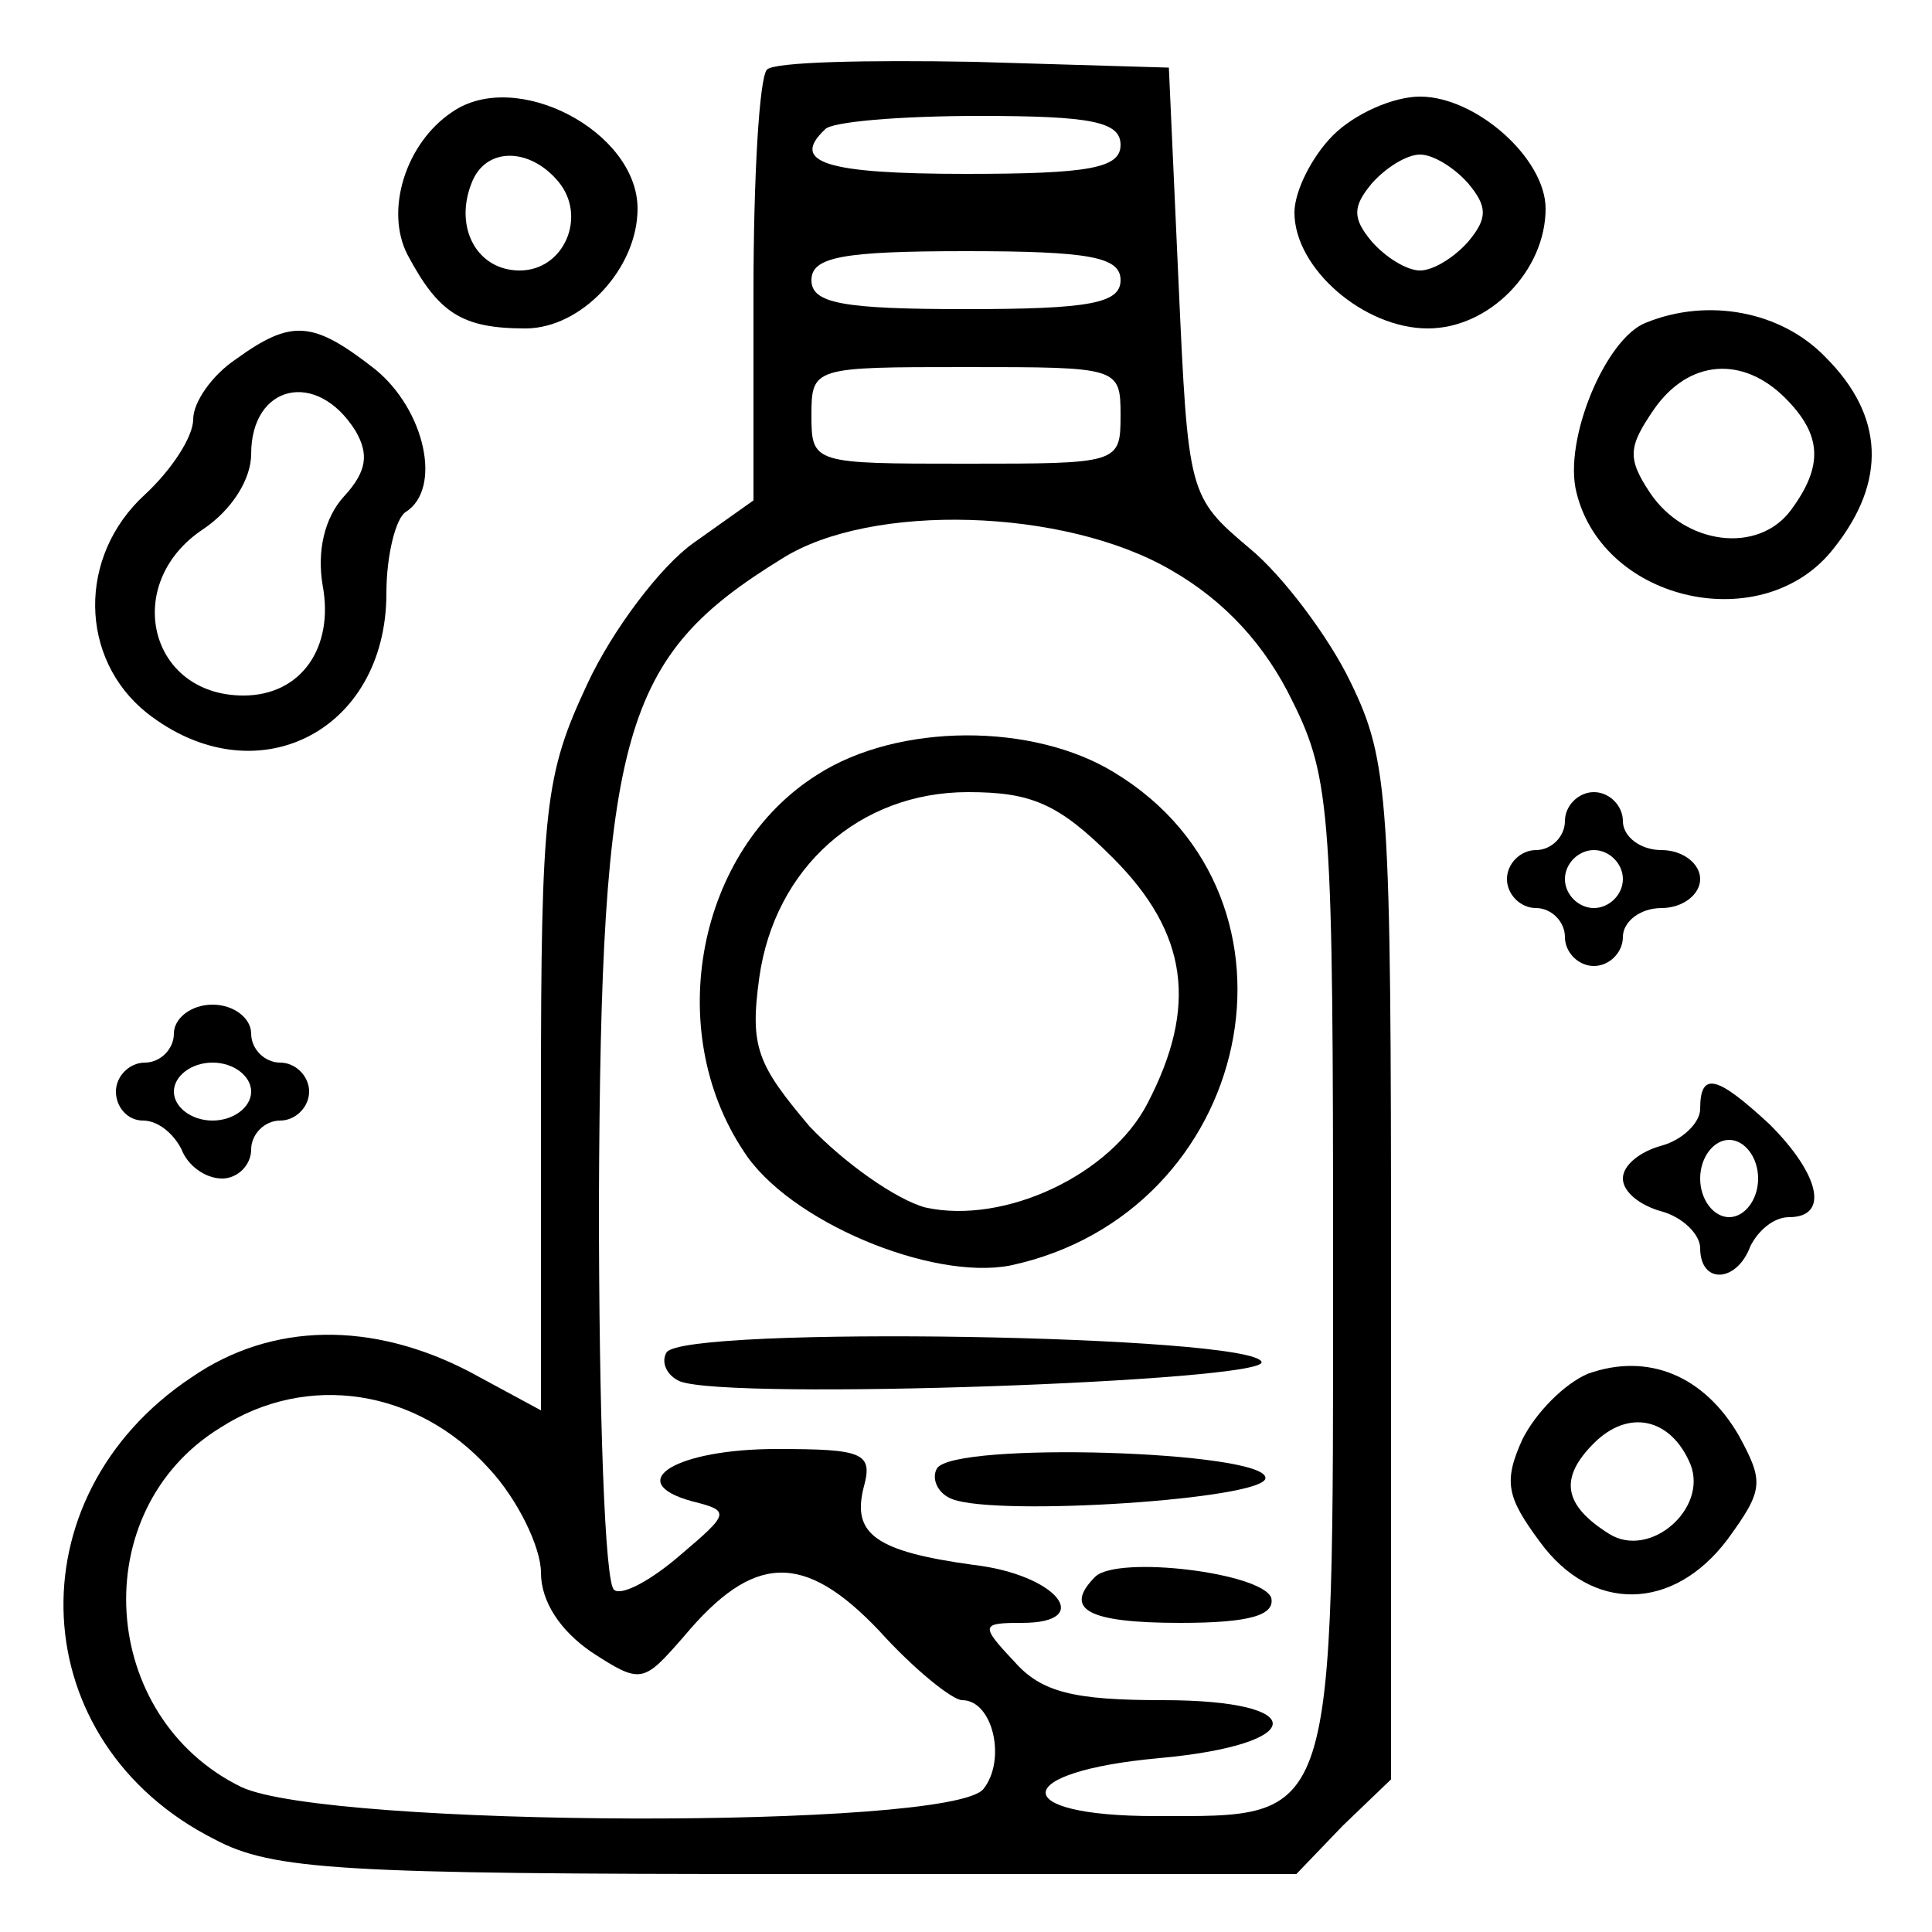
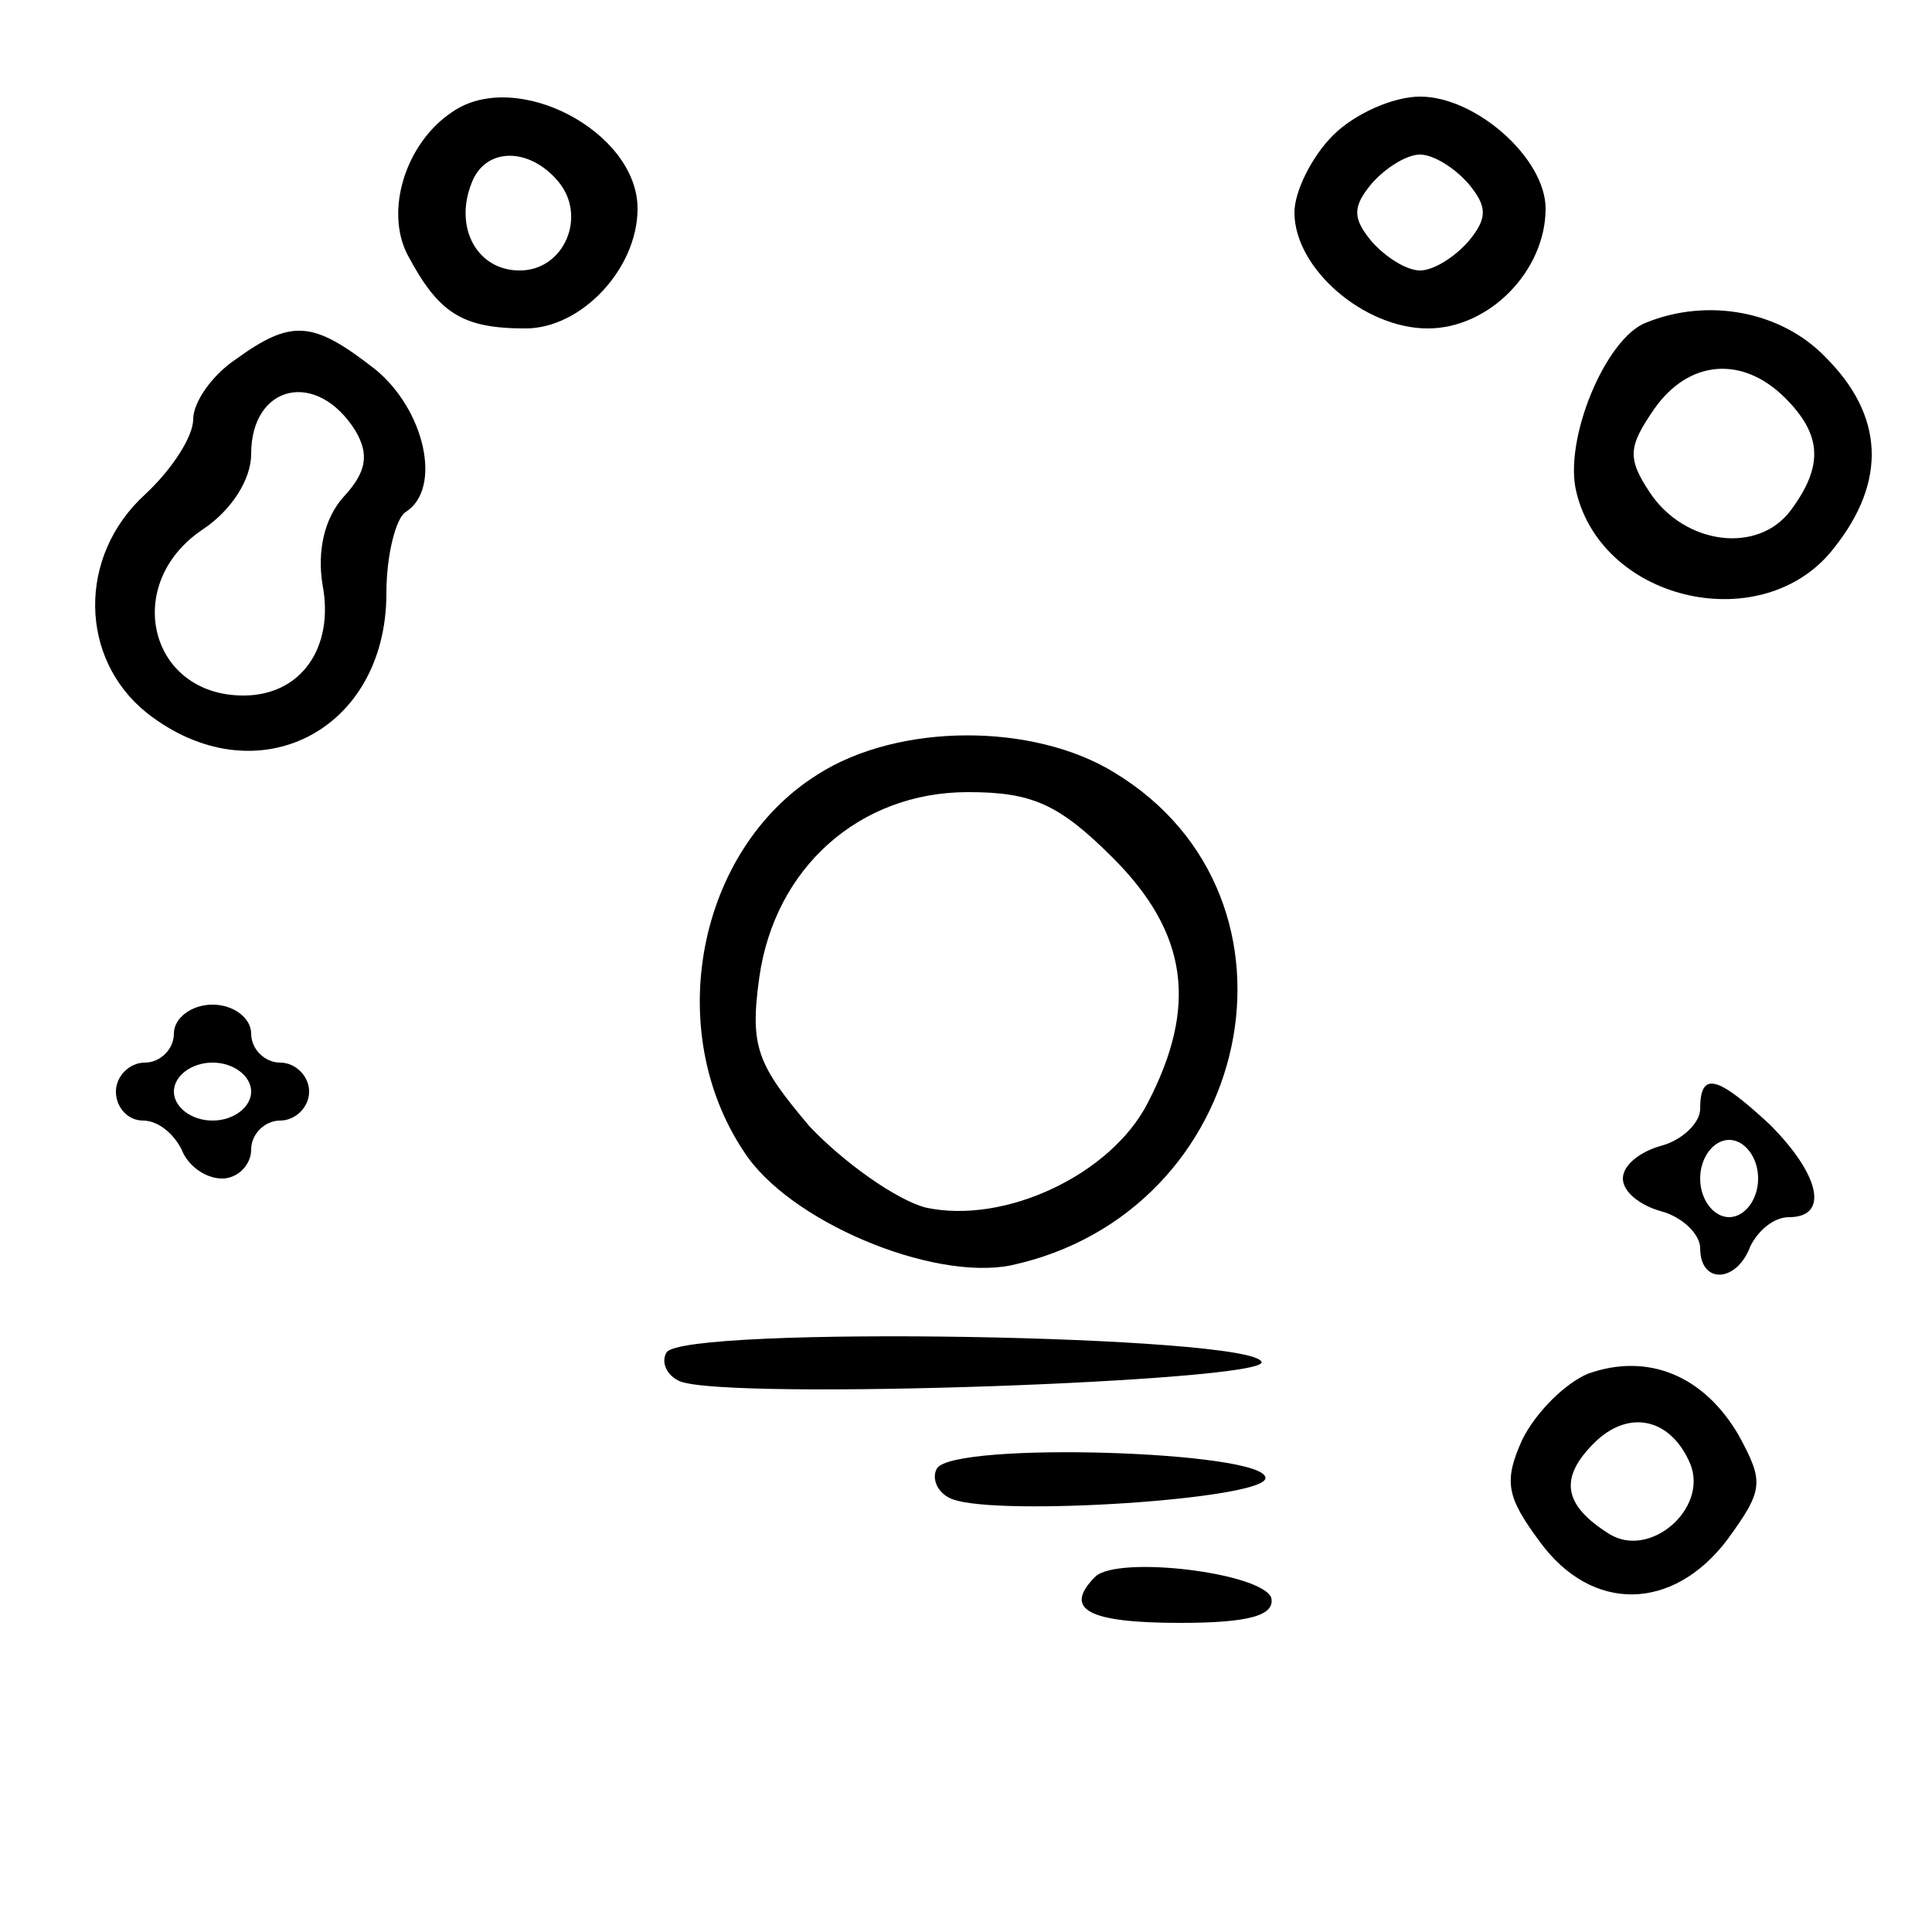
<svg xmlns="http://www.w3.org/2000/svg" version="1.0" width="100pt" height="100pt" viewBox="0 0 100 100" preserveAspectRatio="xMidYMid meet">
  <g transform="translate(0,100) scale(0.1,-0.1)" fill="#000000" stroke="none">
-     <path d="M397 964 c-4 -4 -7 -56 -7 -115 l0 -108 -31 -22 c-17 -12 -42 -45 -55 -73 -22 -47 -24 -64 -24 -214 l0 -162 -37 20 c-50 26 -102 26 -144 -3 -93 -62 -87 -189 12 -239 30 -16 66 -18 297 -18 l263 0 24 25 25 24 0 262 c0 246 -1 265 -21 306 -11 23 -35 55 -52 69 -32 27 -32 28 -37 138 l-5 111 -101 3 c-55 1 -103 0 -107 -4z m183 -39 c0 -12 -16 -15 -80 -15 -73 0 -91 6 -73 23 3 4 39 7 80 7 58 0 73 -3 73 -15z m0 -70 c0 -12 -16 -15 -80 -15 -64 0 -80 3 -80 15 0 12 16 15 80 15 64 0 80 -3 80 -15z m0 -70 c0 -25 -1 -25 -80 -25 -79 0 -80 0 -80 25 0 25 1 25 80 25 79 0 80 0 80 -25z m26 -80 c28 -16 49 -39 63 -68 20 -40 21 -60 21 -292 0 -292 2 -285 -92 -285 -77 0 -75 23 2 30 77 7 79 30 2 30 -46 0 -63 4 -77 20 -18 19 -17 20 4 20 38 0 18 25 -25 30 -51 7 -63 16 -57 40 5 18 0 20 -45 20 -52 0 -80 -17 -44 -27 20 -5 20 -6 -6 -28 -15 -13 -30 -21 -34 -18 -5 2 -8 93 -8 201 1 244 12 282 95 333 46 29 146 26 201 -6z m-353 -465 c15 -16 27 -41 27 -54 0 -15 10 -30 26 -41 26 -17 27 -16 48 8 36 43 62 44 101 3 18 -20 38 -36 43 -36 16 0 23 -31 11 -46 -17 -21 -339 -20 -384 1 -74 36 -81 143 -11 186 45 29 102 20 139 -21z" />
    <path d="M423 599 c-62 -39 -80 -132 -38 -195 23 -36 97 -67 138 -59 126 27 161 190 54 255 -42 26 -112 26 -154 -1z m153 -43 c39 -39 44 -77 18 -127 -19 -37 -74 -63 -115 -54 -15 4 -42 23 -60 42 -27 32 -31 41 -26 77 8 57 52 96 108 96 33 0 47 -6 75 -34z" />
    <path d="M345 300 c-3 -5 0 -12 7 -15 26 -10 303 0 301 10 -4 14 -299 19 -308 5z" />
    <path d="M485 240 c-3 -5 0 -13 8 -16 24 -9 162 0 162 11 0 14 -161 19 -170 5z" />
    <path d="M567 184 c-17 -17 -4 -24 44 -24 36 0 49 4 47 13 -5 13 -79 22 -91 11z" />
    <path d="M234 942 c-24 -16 -35 -51 -23 -74 16 -30 28 -38 61 -38 29 0 58 31 58 62 0 40 -63 73 -96 50z m55 -36 c15 -18 3 -46 -20 -46 -22 0 -34 22 -25 45 7 19 30 19 45 1z" />
    <path d="M690 930 c-11 -11 -20 -29 -20 -40 0 -29 36 -60 69 -60 32 0 61 30 61 62 0 26 -36 58 -65 58 -14 0 -34 -9 -45 -20z m70 -25 c10 -12 10 -18 0 -30 -7 -8 -18 -15 -25 -15 -7 0 -18 7 -25 15 -10 12 -10 18 0 30 7 8 18 15 25 15 7 0 18 -7 25 -15z" />
    <path d="M852 833 c-21 -8 -43 -61 -36 -88 14 -57 97 -75 133 -29 28 35 26 69 -4 99 -23 24 -61 31 -93 18z m72 -39 c19 -19 20 -35 3 -58 -17 -23 -55 -18 -73 9 -12 18 -11 24 2 43 18 26 46 28 68 6z" />
    <path d="M122 814 c-12 -8 -22 -22 -22 -31 0 -9 -11 -26 -25 -39 -35 -32 -34 -85 1 -113 56 -44 124 -10 124 62 0 20 5 39 10 42 19 12 10 53 -16 74 -32 25 -43 26 -72 5z m62 -37 c7 -12 6 -21 -6 -34 -10 -11 -14 -28 -11 -46 6 -32 -11 -57 -41 -57 -49 0 -63 58 -21 86 15 10 25 26 25 39 0 36 34 44 54 12z" />
-     <path d="M810 575 c0 -8 -7 -15 -15 -15 -8 0 -15 -7 -15 -15 0 -8 7 -15 15 -15 8 0 15 -7 15 -15 0 -8 7 -15 15 -15 8 0 15 7 15 15 0 8 9 15 20 15 11 0 20 7 20 15 0 8 -9 15 -20 15 -11 0 -20 7 -20 15 0 8 -7 15 -15 15 -8 0 -15 -7 -15 -15z m30 -30 c0 -8 -7 -15 -15 -15 -8 0 -15 7 -15 15 0 8 7 15 15 15 8 0 15 -7 15 -15z" />
    <path d="M90 465 c0 -8 -7 -15 -15 -15 -8 0 -15 -7 -15 -15 0 -8 6 -15 14 -15 8 0 16 -7 20 -15 3 -8 12 -15 21 -15 8 0 15 7 15 15 0 8 7 15 15 15 8 0 15 7 15 15 0 8 -7 15 -15 15 -8 0 -15 7 -15 15 0 8 -9 15 -20 15 -11 0 -20 -7 -20 -15z m40 -30 c0 -8 -9 -15 -20 -15 -11 0 -20 7 -20 15 0 8 9 15 20 15 11 0 20 -7 20 -15z" />
    <path d="M880 426 c0 -7 -9 -16 -20 -19 -11 -3 -20 -10 -20 -17 0 -7 9 -14 20 -17 11 -3 20 -12 20 -19 0 -19 19 -18 26 1 4 8 12 15 20 15 21 0 16 22 -10 48 -27 25 -36 28 -36 8z m30 -36 c0 -11 -7 -20 -15 -20 -8 0 -15 9 -15 20 0 11 7 20 15 20 8 0 15 -9 15 -20z" />
    <path d="M822 289 c-12 -5 -27 -20 -34 -34 -10 -22 -8 -30 9 -53 27 -37 69 -36 97 1 19 26 19 30 6 54 -18 31 -47 43 -78 32z m53 -47 c9 -23 -21 -49 -42 -36 -24 15 -26 29 -8 47 18 18 40 13 50 -11z" />
  </g>
</svg>